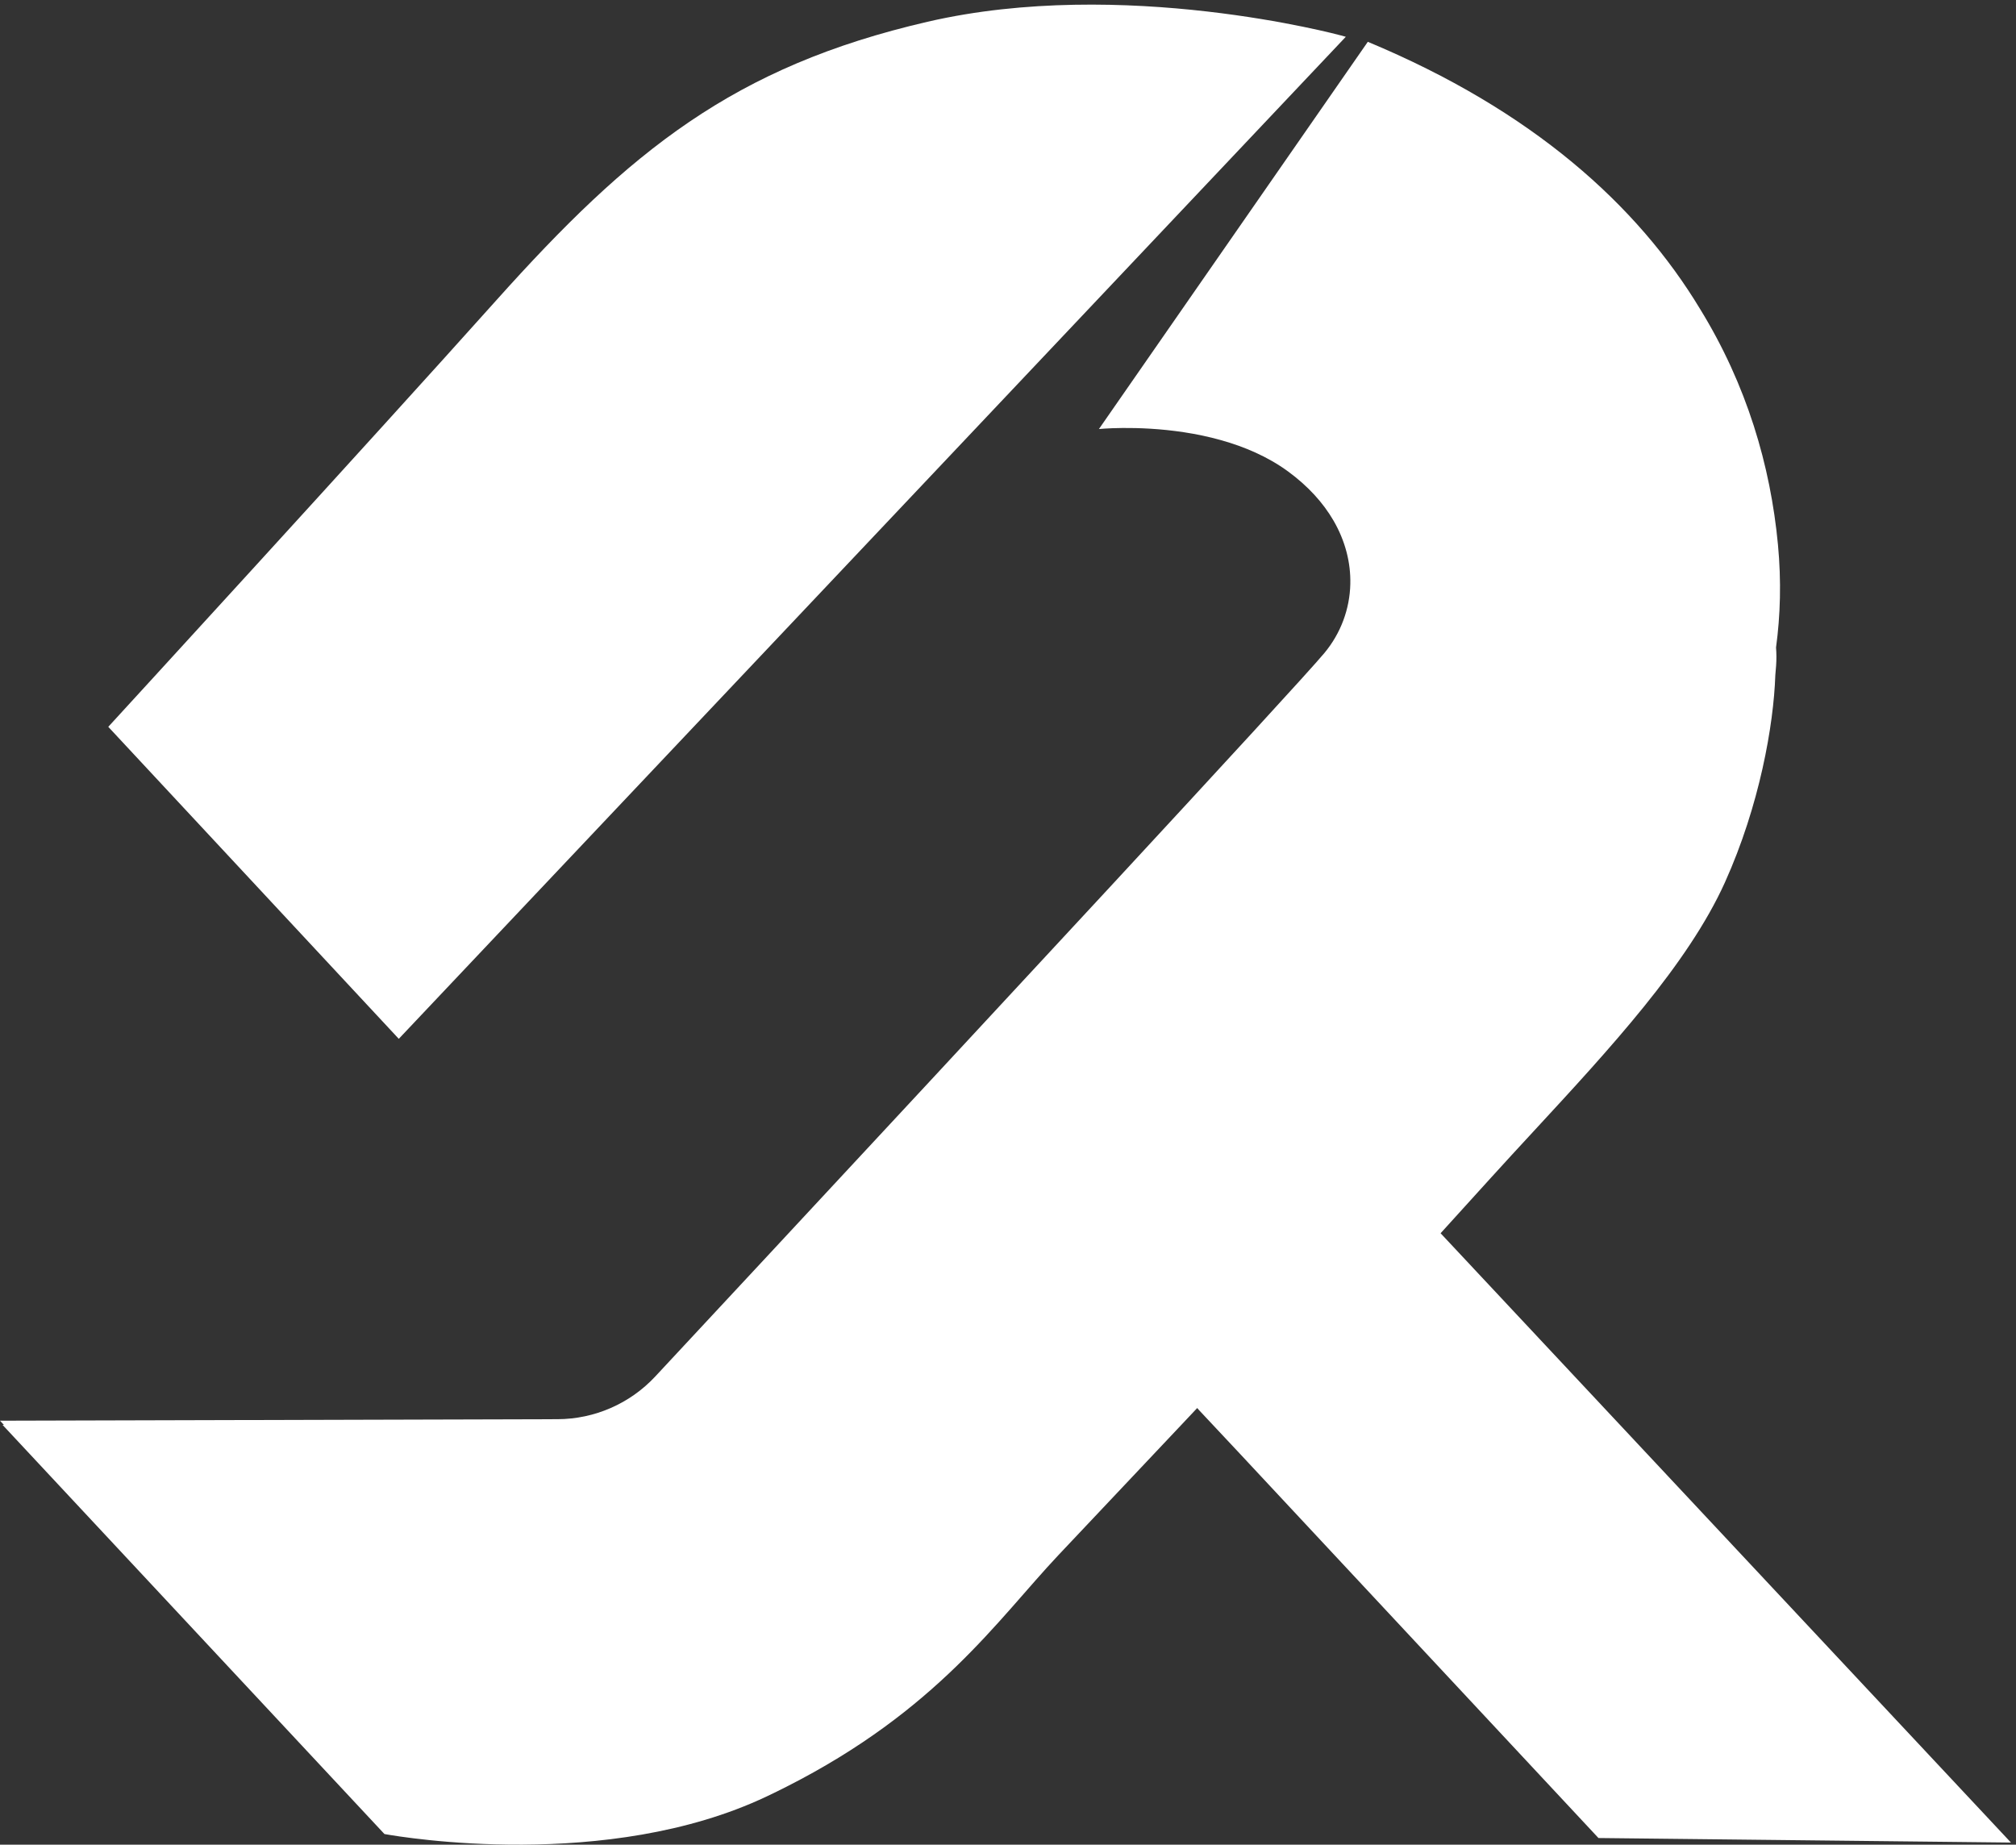
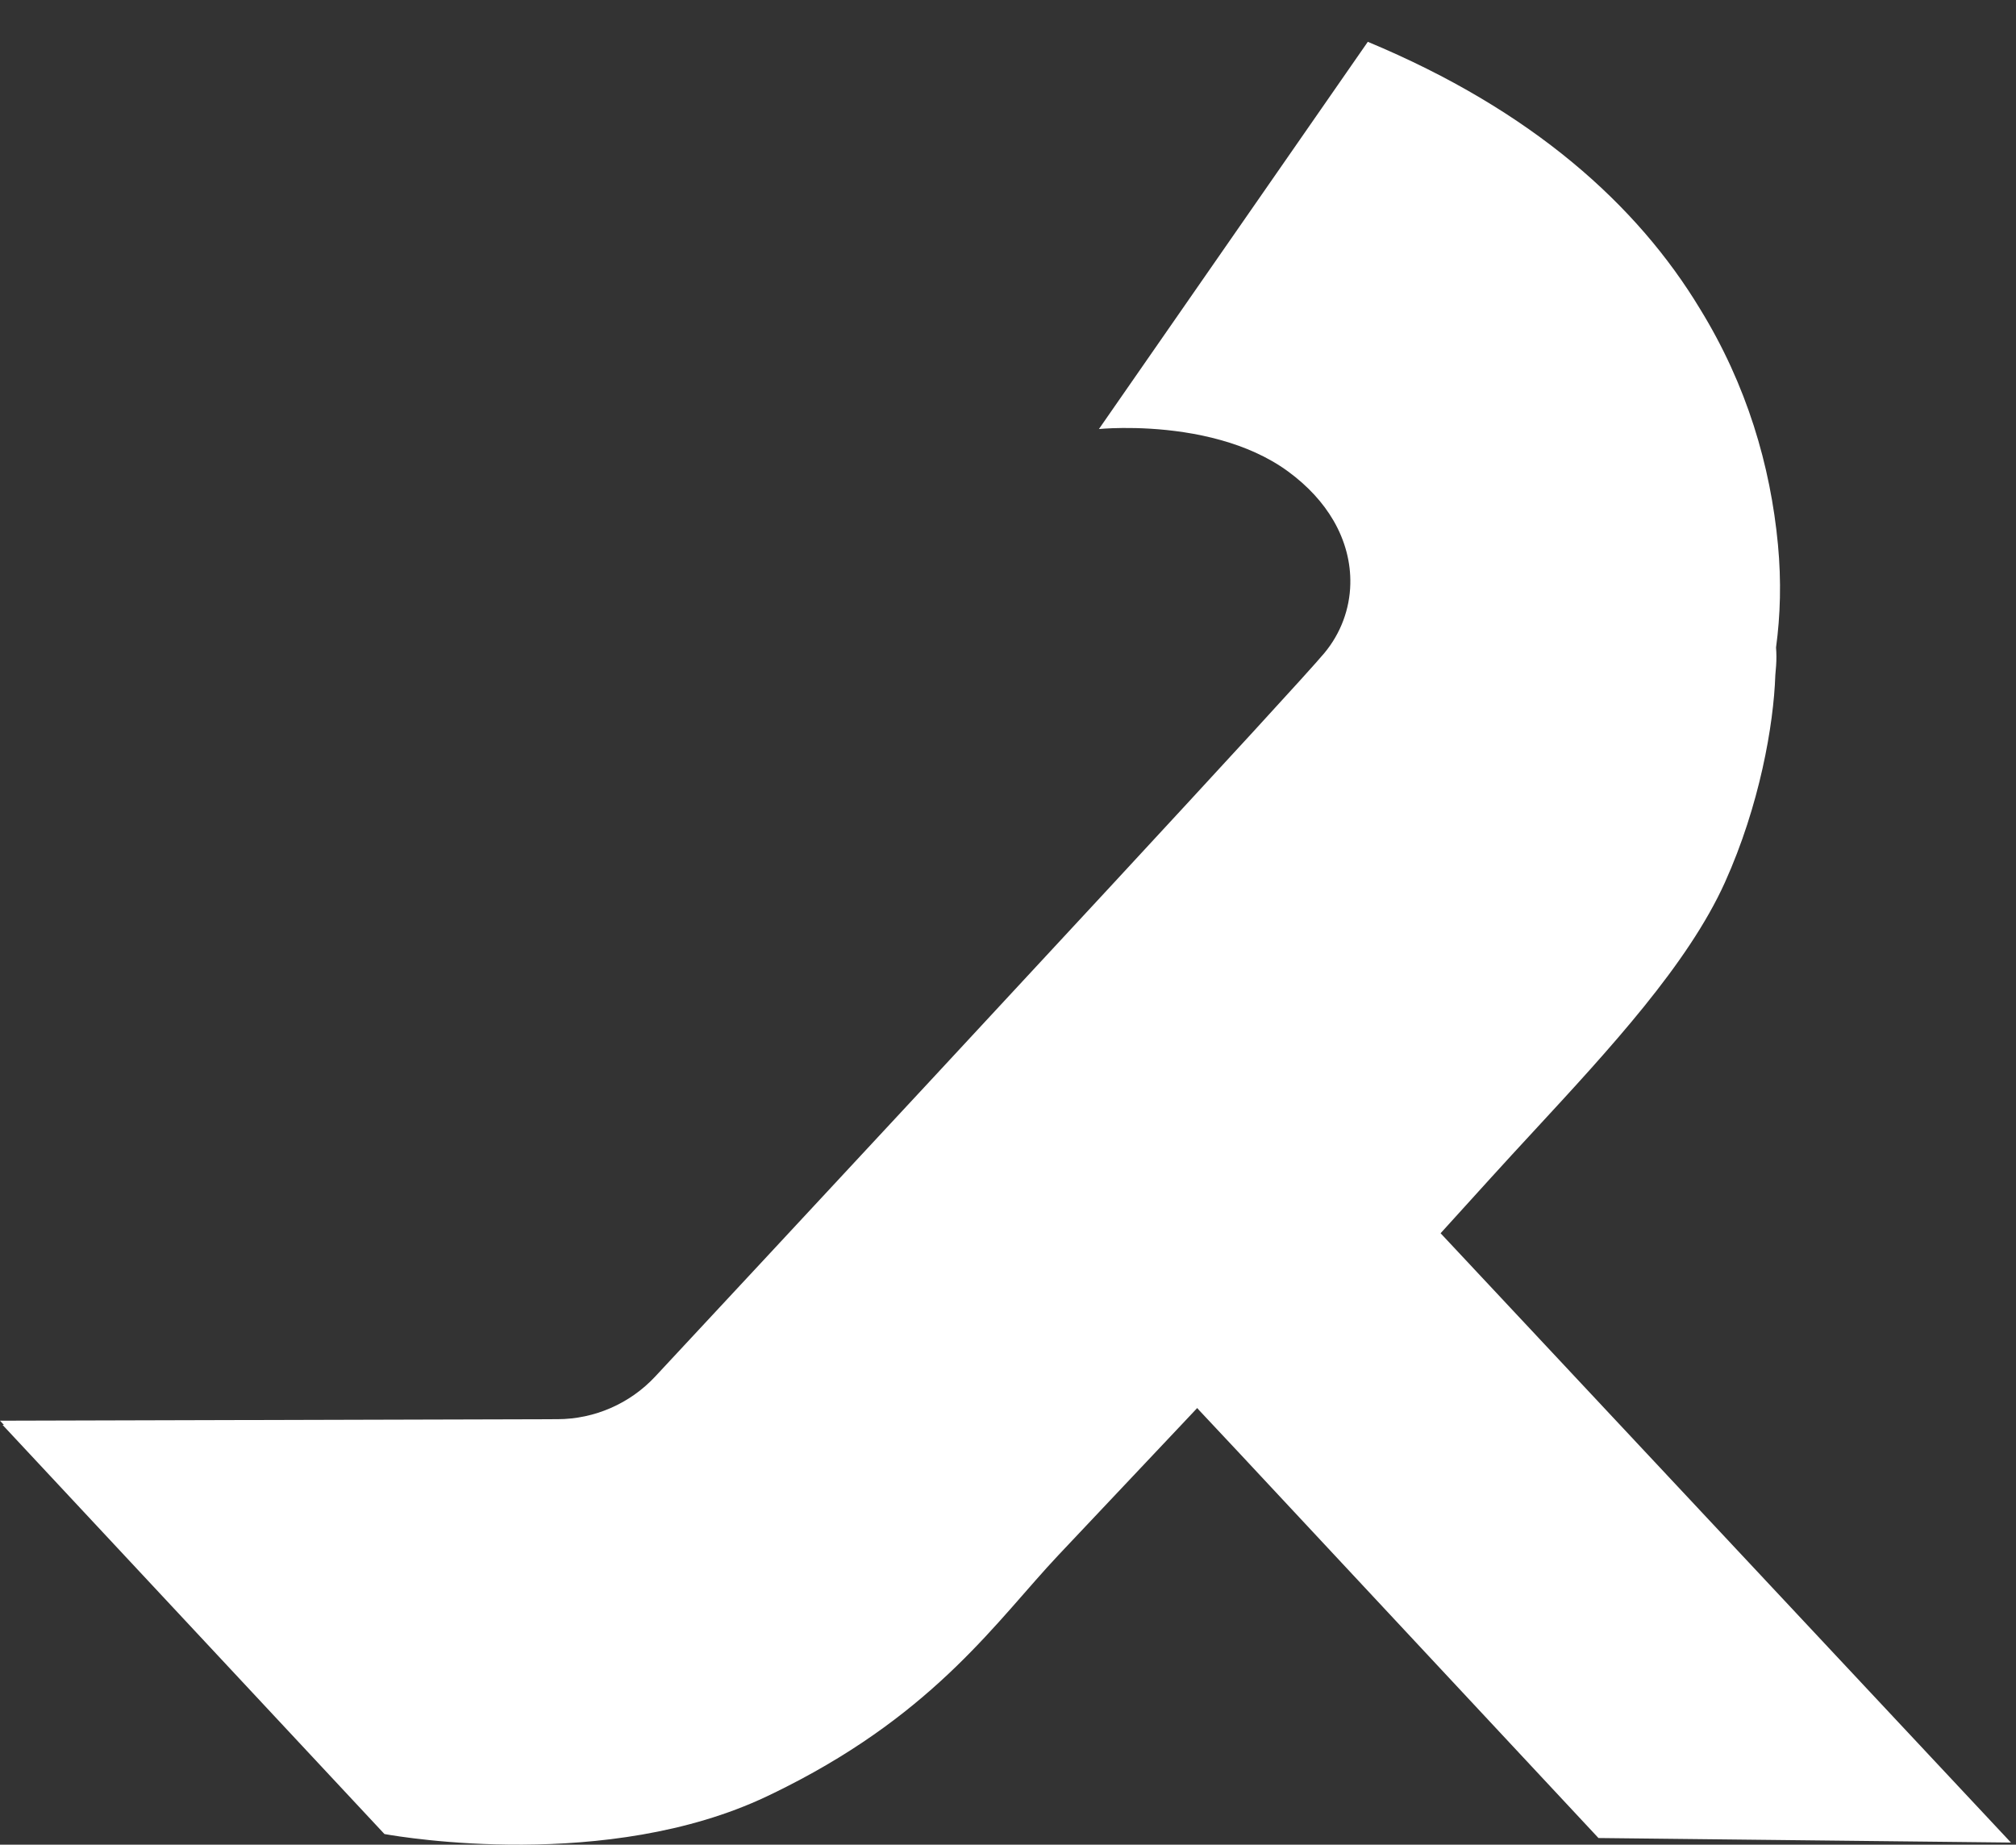
<svg xmlns="http://www.w3.org/2000/svg" xmlns:ns1="http://sodipodi.sourceforge.net/DTD/sodipodi-0.dtd" xmlns:ns2="http://www.inkscape.org/namespaces/inkscape" version="1.1" id="svg1" width="924.173" height="845.653" viewBox="0 0 924.173 845.653" ns1:docname="White vector.eps">
  <rect x="0" y="0" width="924.173" height="845.653" fill="#333333" stroke="none" />
  <defs id="defs1" />
  <ns1:namedview id="namedview1" pagecolor="#ffffff" bordercolor="#000000" borderopacity="0.25" ns2:showpageshadow="2" ns2:pageopacity="0.0" ns2:pagecheckerboard="0" ns2:deskcolor="#d1d1d1">
    <ns2:page x="0" y="0" ns2:label="1" id="page1" width="924.173" height="845.653" margin="0" bleed="0" />
  </ns1:namedview>
  <g id="g1" ns2:groupmode="layer" ns2:label="1">
    <g id="group-R5">
      <path id="path2" d="m 4965.4,2107.5 c 63.42,69.78 122.92,135.34 173.91,191.68 47.75,52.72 96.17,105.12 147.43,160.59 261.2,282.67 531.28,574.96 658.58,856.9 119.45,264.89 168.08,542.76 173.77,714.47 1.07,10.42 1.86,20.93 2.68,32.24 h 0.01 c 1.52,21.46 1.4,42.85 -0.22,63.02 15.02,110.81 18.47,228.65 6.64,354.38 -25.6,272.2 -107.5,551 -268.6,812.7 -215.9,357.81 -578.3,684.61 -1145.1,920.7 l -926.79,-1334.7 c 0,0 0.89,0.1 2.6,0.2 0.4,0 0.79,0.1 1.29,0.1 3.3,0.3 8.71,0.7 15.9,1.2 57,3.6 228.41,8.8 401.7,-40 79.8,-22.4 159.9,-56.3 229.5,-107 70.3,-51.3 122,-109.1 157.2,-169.5 0.1,-0.2 0.2,-0.4 0.3,-0.5 41.3,-71.3 59.6,-146 58,-217.9 2.9,-4.4 5.9,-8.7 8.8,-13.1 v 0 c -2.93,4.36 -5.86,8.73 -8.8,13.09 -1.8,-87.8 -33.5,-171.3 -89.1,-238.3 -97,-116.9 -1235.1,-1342.4 -1923.3,-2082.2 -157.1,-168.9 -290.8,-312.5 -383.3,-411.8 -87.2,-93.6 -209.2,-146.9 -337.1,-147.2 L 0,1461.37 13.383,1446.98 H 8.805 L 1320.94,41.148 l 4.16,-4.476 c 0,0 1.22,-0.203 3.35,-0.551 0.05,-0.019 0.08,-0.039 0.15,-0.039 55.7,-10 765.3,-129.402 1313.2,129.797 23.71,11.203 46.8,22.5 69.3,34 519.41,263.402 728.6,576.801 936,797.101 64.8,68.8 226.7,240.1 429.8,455.4 16.25,17.22 32.78,34.86 49.56,52.65 4.01,-4.52 6.61,-7.55 6.61,-7.55 L 4266.31,1355.4 5506.62,26.039 5509.54,22.922 6931.27,7.301 4965.4,2107.5" style="fill:#ffffff;fill-opacity:1;fill-rule:nonzero;stroke:none" transform="matrix(0.133,0,0,-0.133,0,845.653)" />
-       <path id="path3" d="m 4638.69,6231.5 -16.04,4.42 c -7.44,2.05 -751.93,203.13 -1425.76,47.33 C 2528.84,6128.8 2172.09,5838.6 1710.2,5322.73 1272.96,4834.38 388.316,3869.53 379.438,3859.84 l -6.247,-6.81 L 1374.51,2777.62 4638.69,6231.5" style="fill:#ffffff;fill-opacity:1;fill-rule:nonzero;stroke:none" transform="matrix(0.133,0,0,-0.133,0,845.653)" />
    </g>
  </g>
</svg>